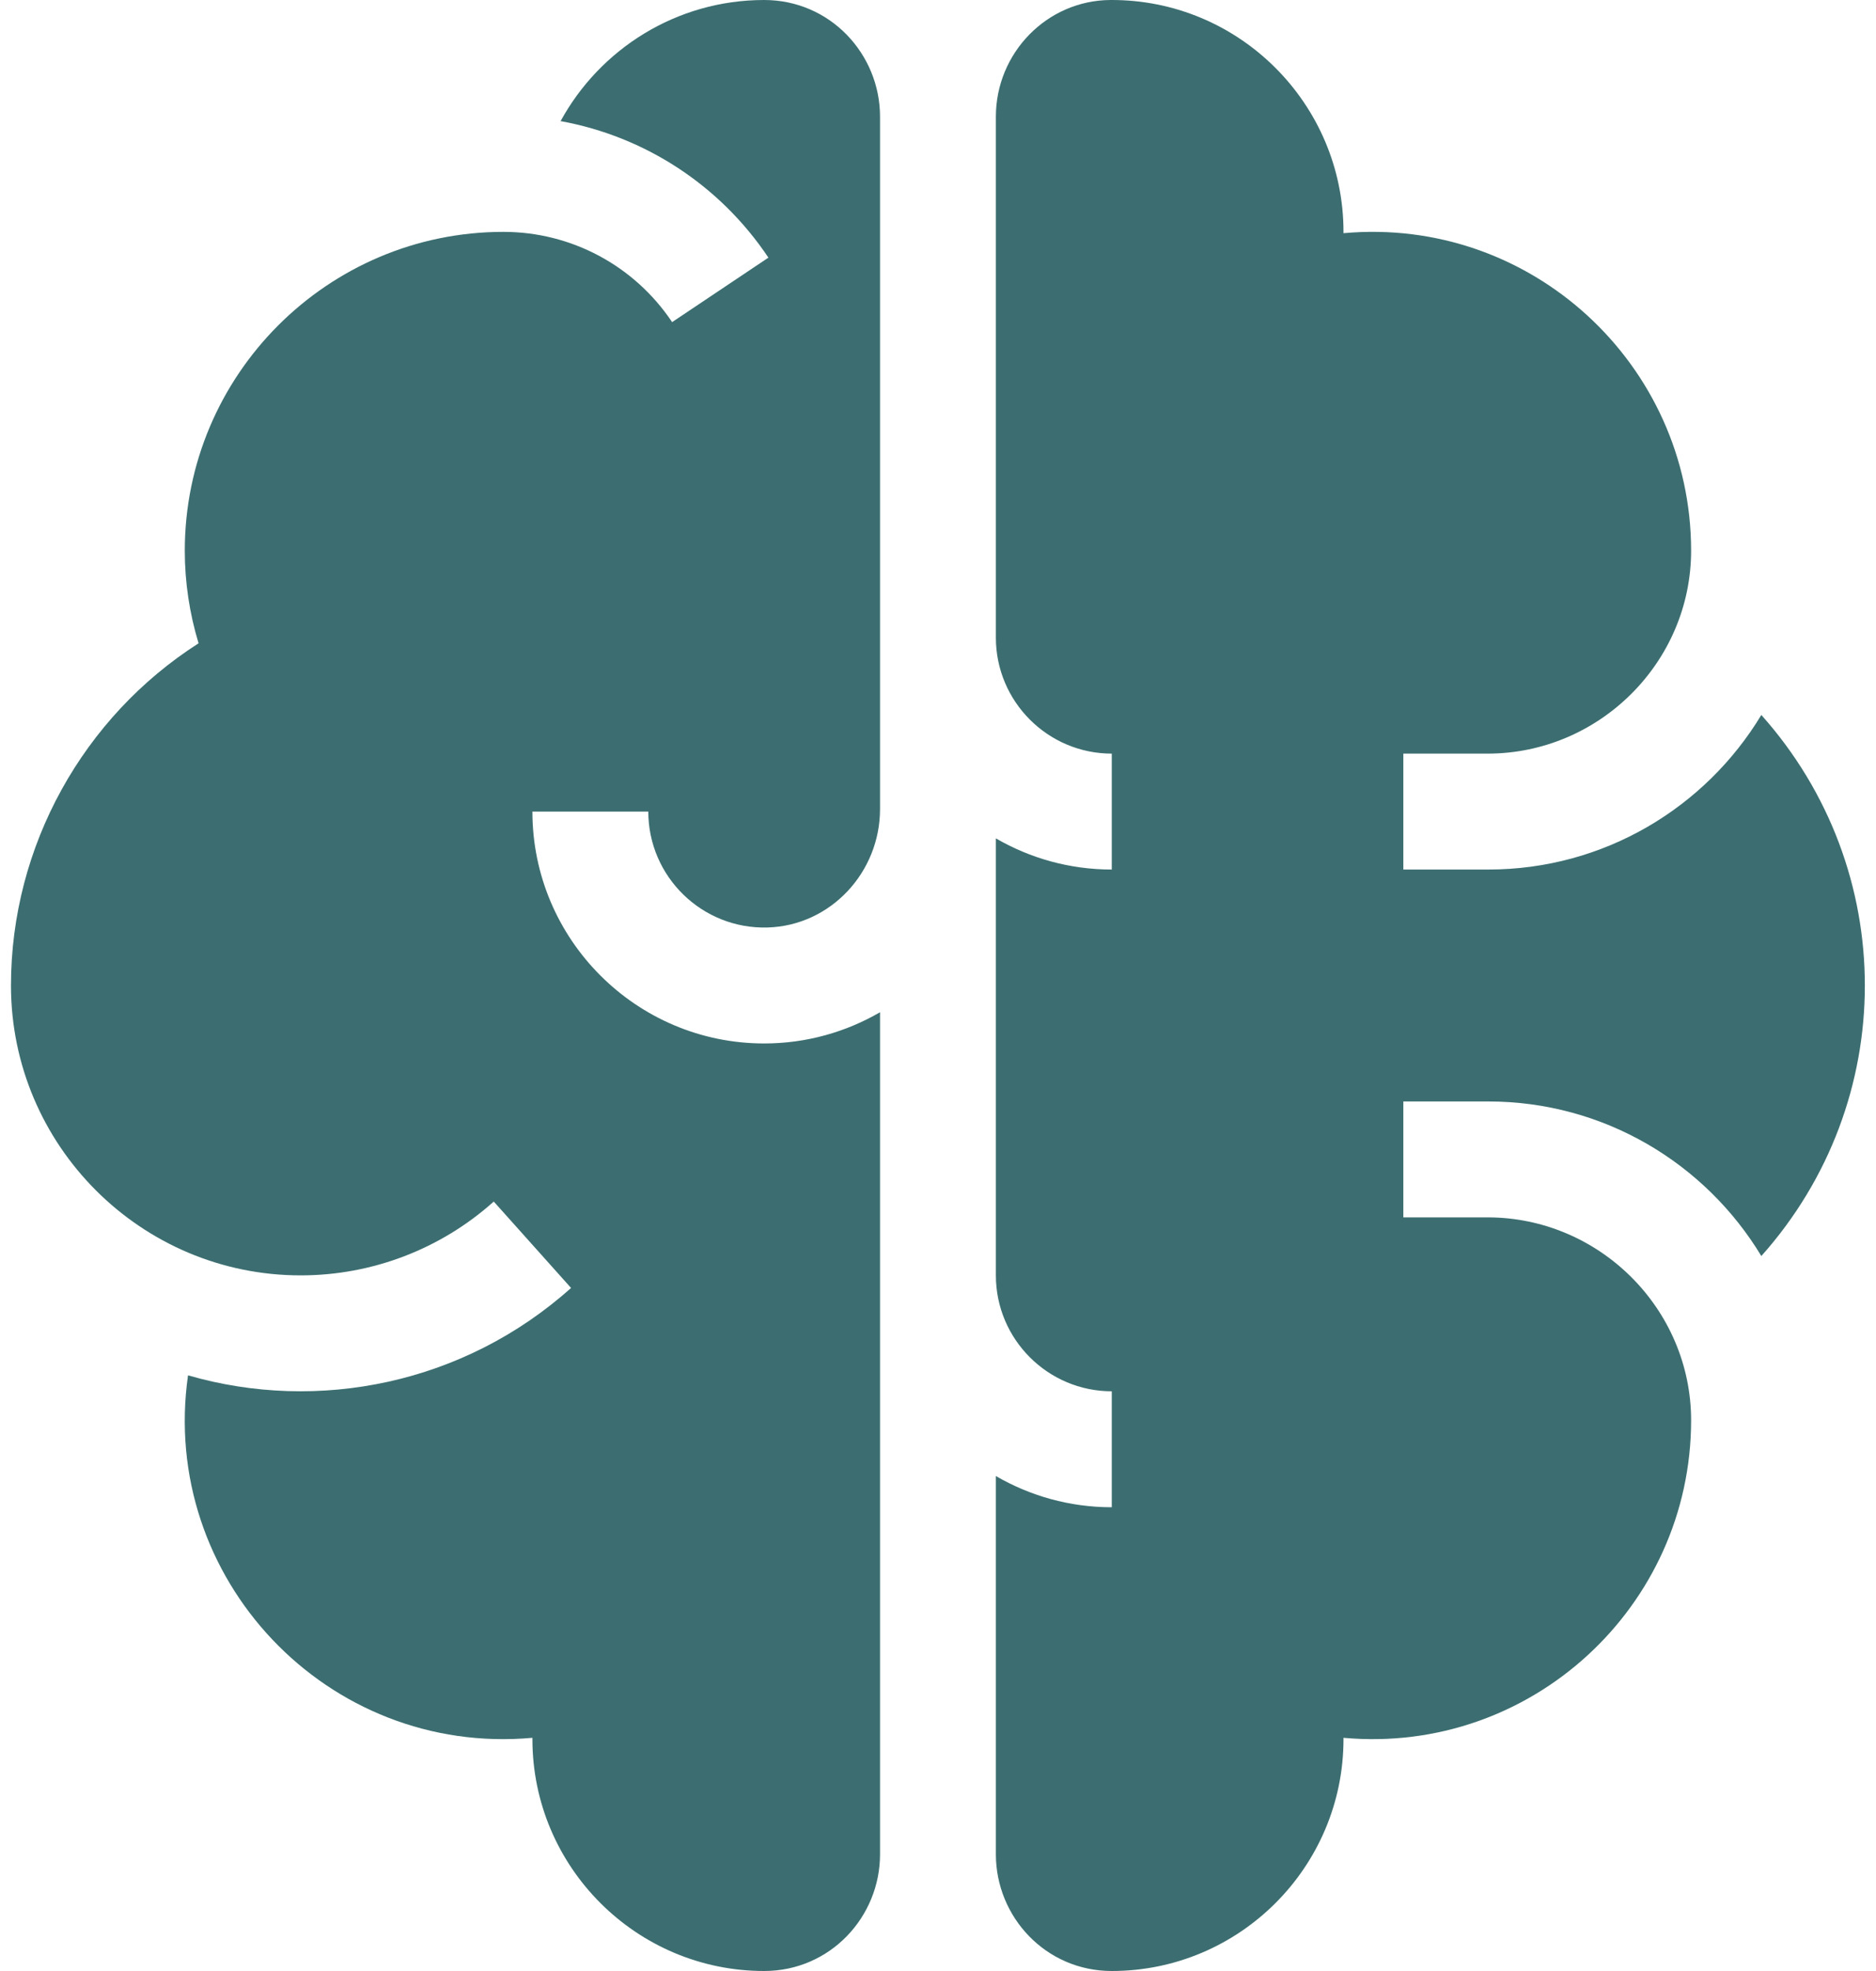
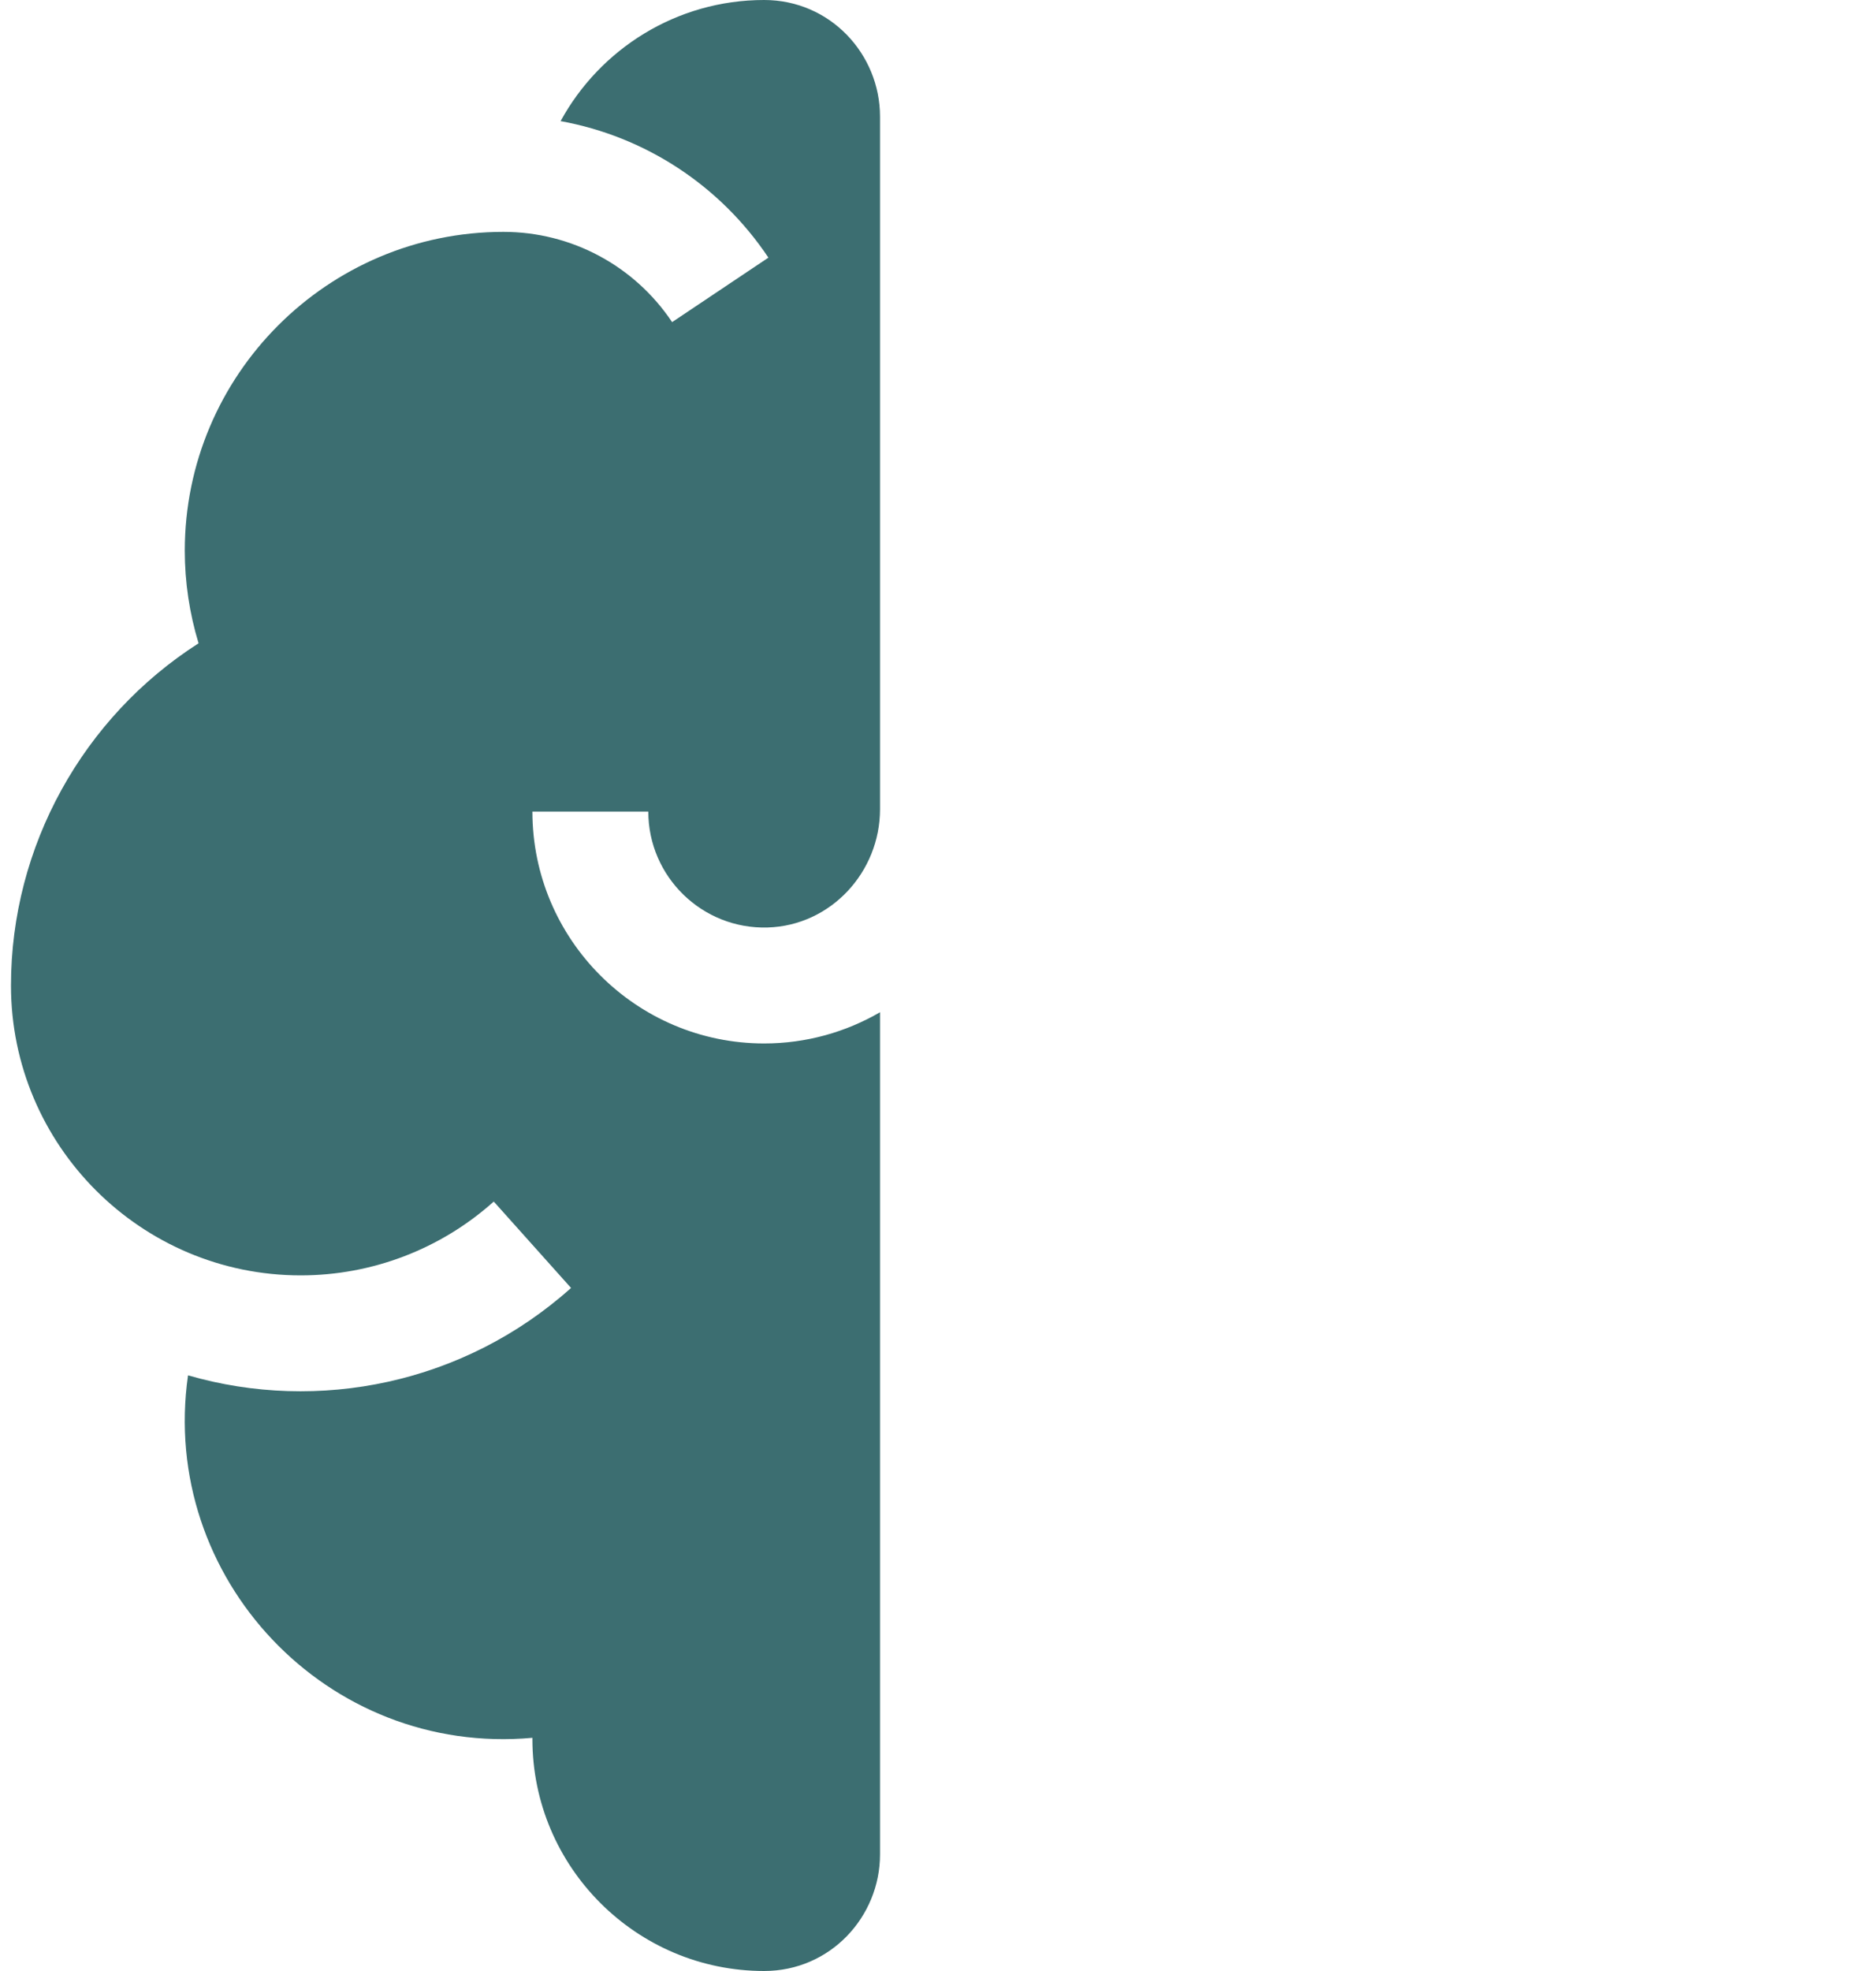
<svg xmlns="http://www.w3.org/2000/svg" width="40" height="42" viewBox="0 0 40 42" fill="none">
  <path d="M18.764 21.57C18.036 21.992 17.193 22.235 16.293 22.235C13.569 22.235 11.352 20.019 11.352 17.294H13.823C13.823 18.681 14.972 19.805 16.368 19.764C17.712 19.724 18.764 18.586 18.764 17.241V2.486C18.764 1.154 17.703 0 16.293 0C14.423 0 12.792 1.045 11.953 2.581C13.746 2.906 15.349 3.943 16.384 5.49L14.331 6.864C13.525 5.66 12.181 4.941 10.734 4.941C6.988 4.941 3.94 7.989 3.94 11.735C3.94 12.403 4.04 13.07 4.234 13.708C1.772 15.281 0.234 18.032 0.234 21C0.234 24.406 3.005 27.177 6.411 27.177C7.933 27.177 9.395 26.618 10.528 25.604L12.176 27.445C9.896 29.485 6.788 30.112 4.009 29.307C3.391 33.627 6.976 37.428 11.352 37.031V37.059C11.352 39.783 13.569 42 16.293 42C17.704 42 18.764 40.845 18.764 39.514V21.57Z" fill="#3C6E71" />
-   <path d="M31.718 25.941H29.922V23.471H31.734C34.201 23.471 36.365 24.793 37.555 26.765C40.498 23.469 40.498 18.531 37.555 15.235C36.365 17.207 34.201 18.529 31.734 18.529H29.922V16.059H31.718C34.098 16.059 36.059 14.111 36.058 11.731C36.055 7.766 32.643 4.606 28.646 4.969V4.941C28.646 2.215 26.422 -0.015 23.678 7.42955e-05C22.322 0.007 21.234 1.129 21.234 2.486V13.588C21.234 14.95 22.343 16.059 23.705 16.059V18.529C22.805 18.529 21.962 18.287 21.234 17.865V27.177C21.234 28.539 22.343 29.647 23.705 29.647V32.118C22.805 32.118 21.962 31.875 21.234 31.453V39.514C21.234 40.846 22.295 42 23.705 42C26.43 42 28.646 39.783 28.646 37.059V37.031C32.643 37.394 36.055 34.235 36.058 30.269C36.059 27.889 34.098 25.941 31.718 25.941Z" fill="#3C6E71" />
</svg>